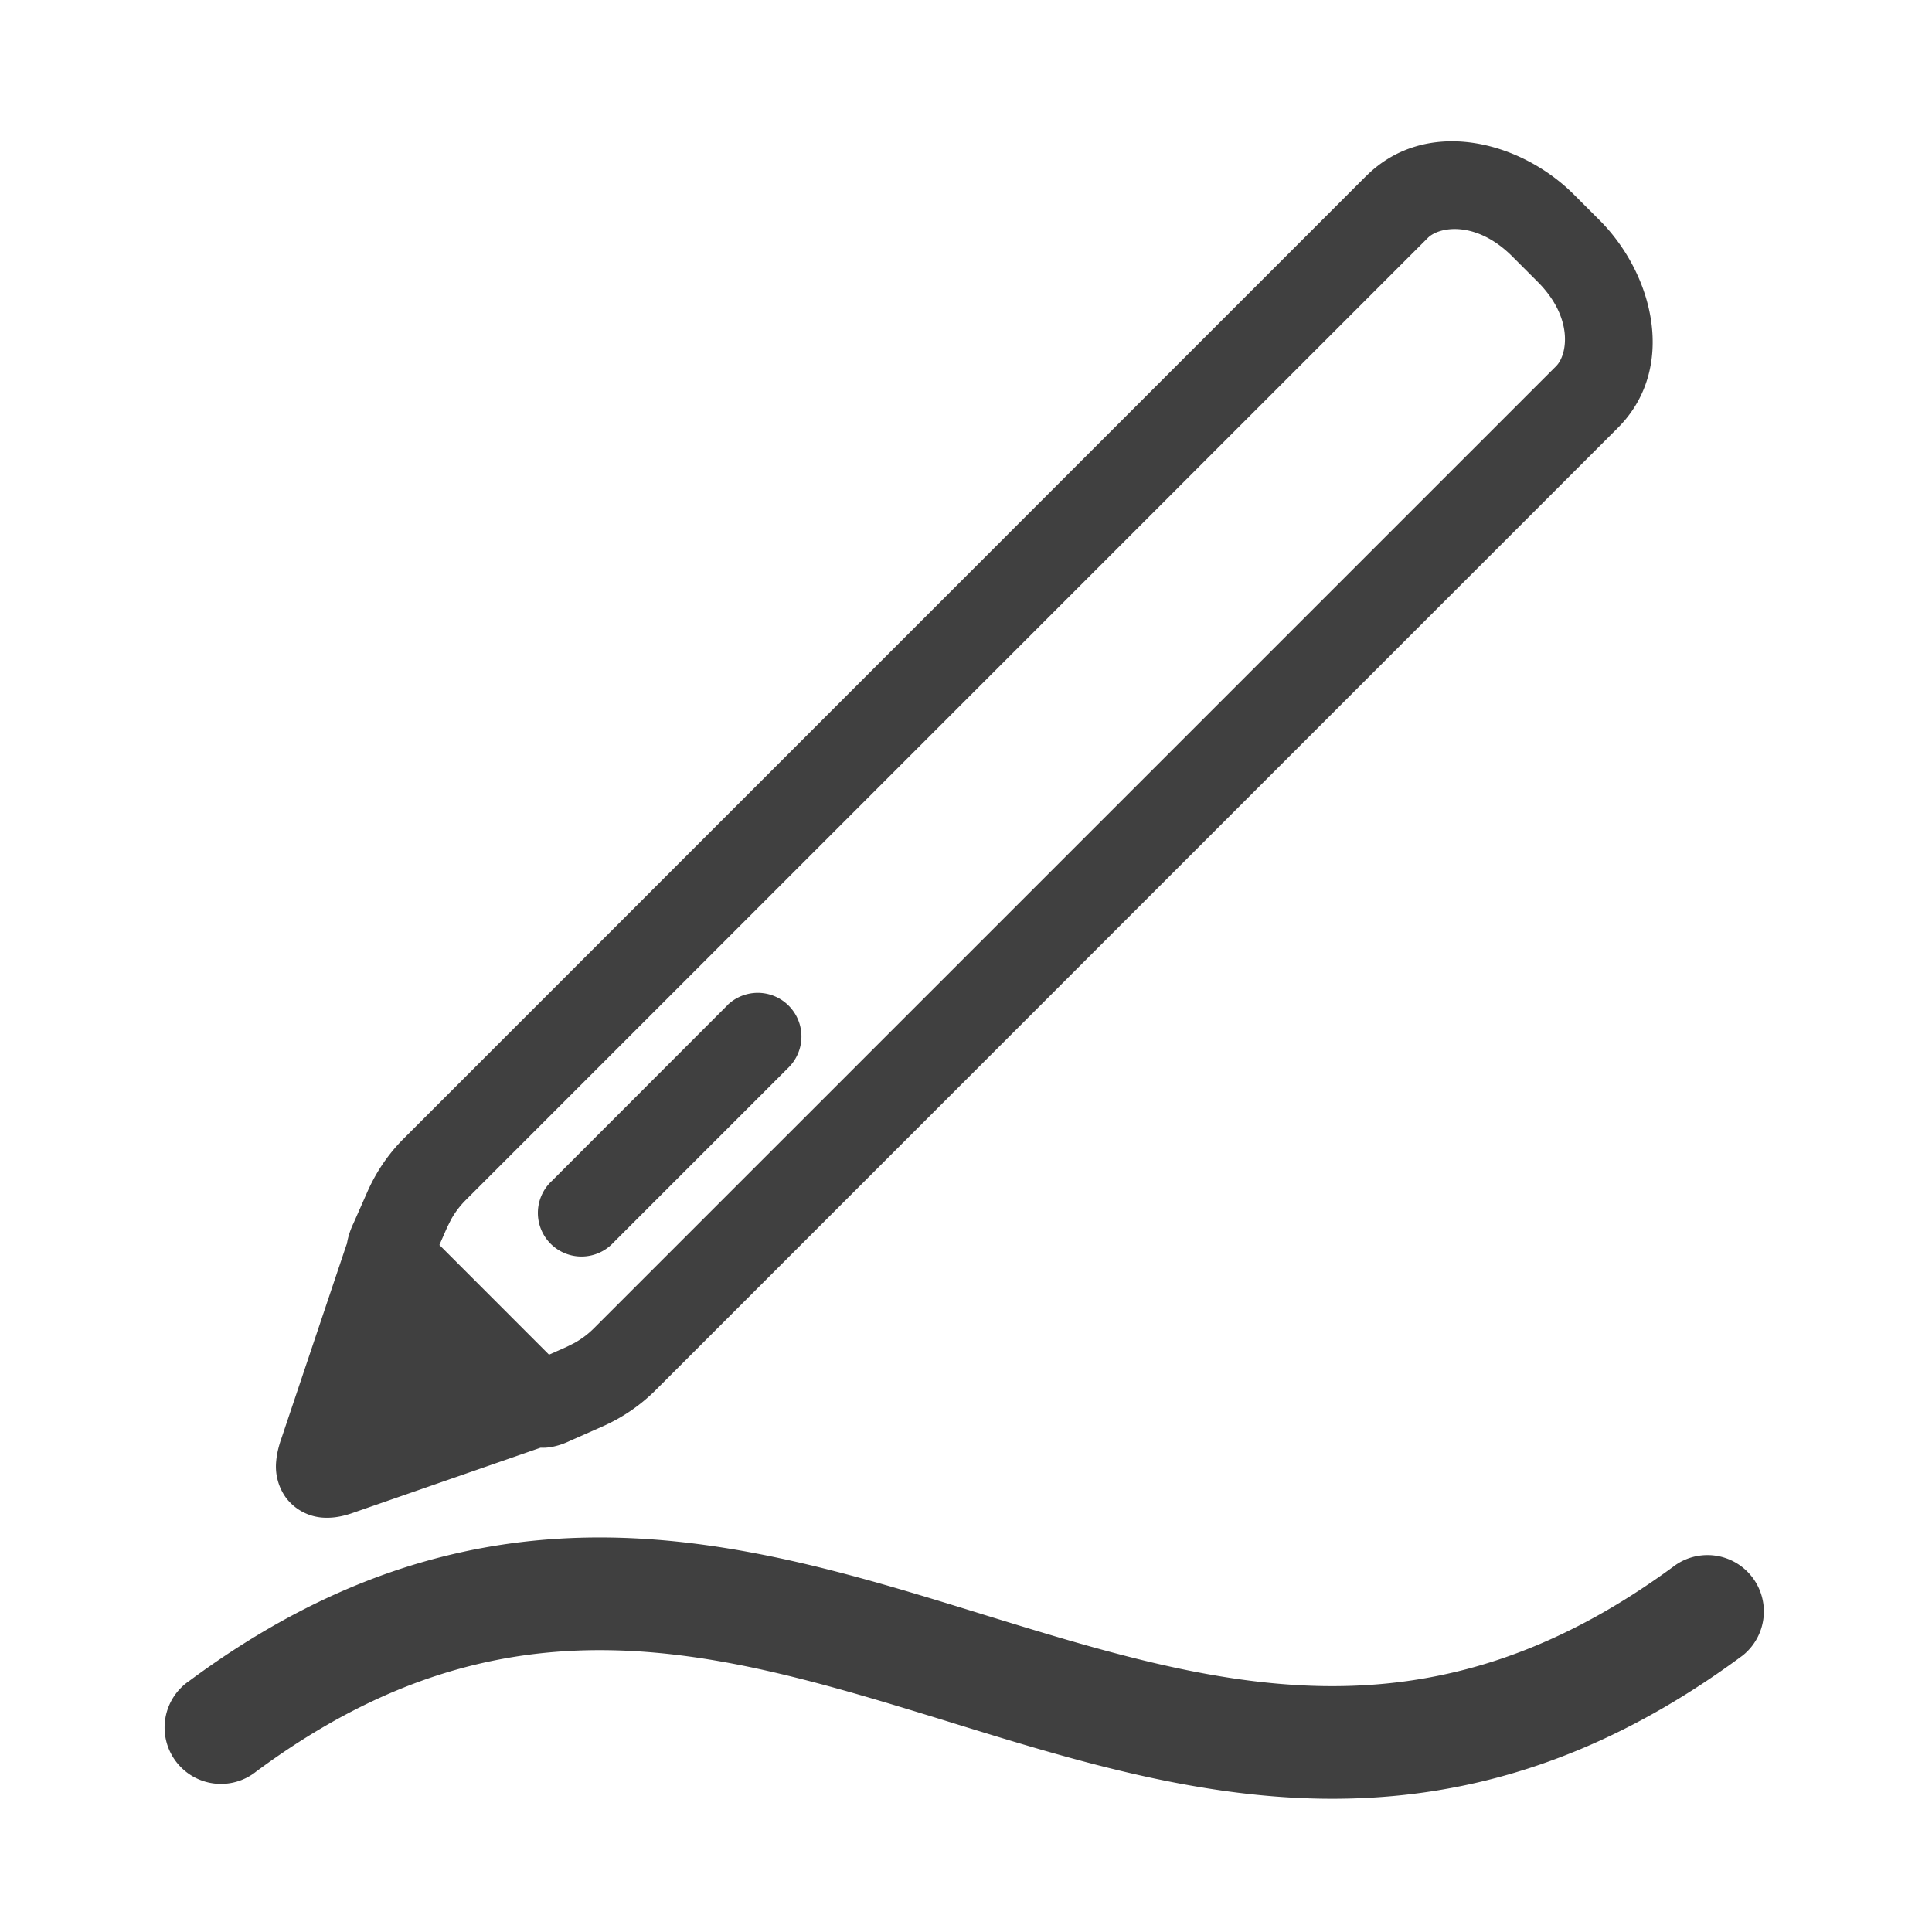
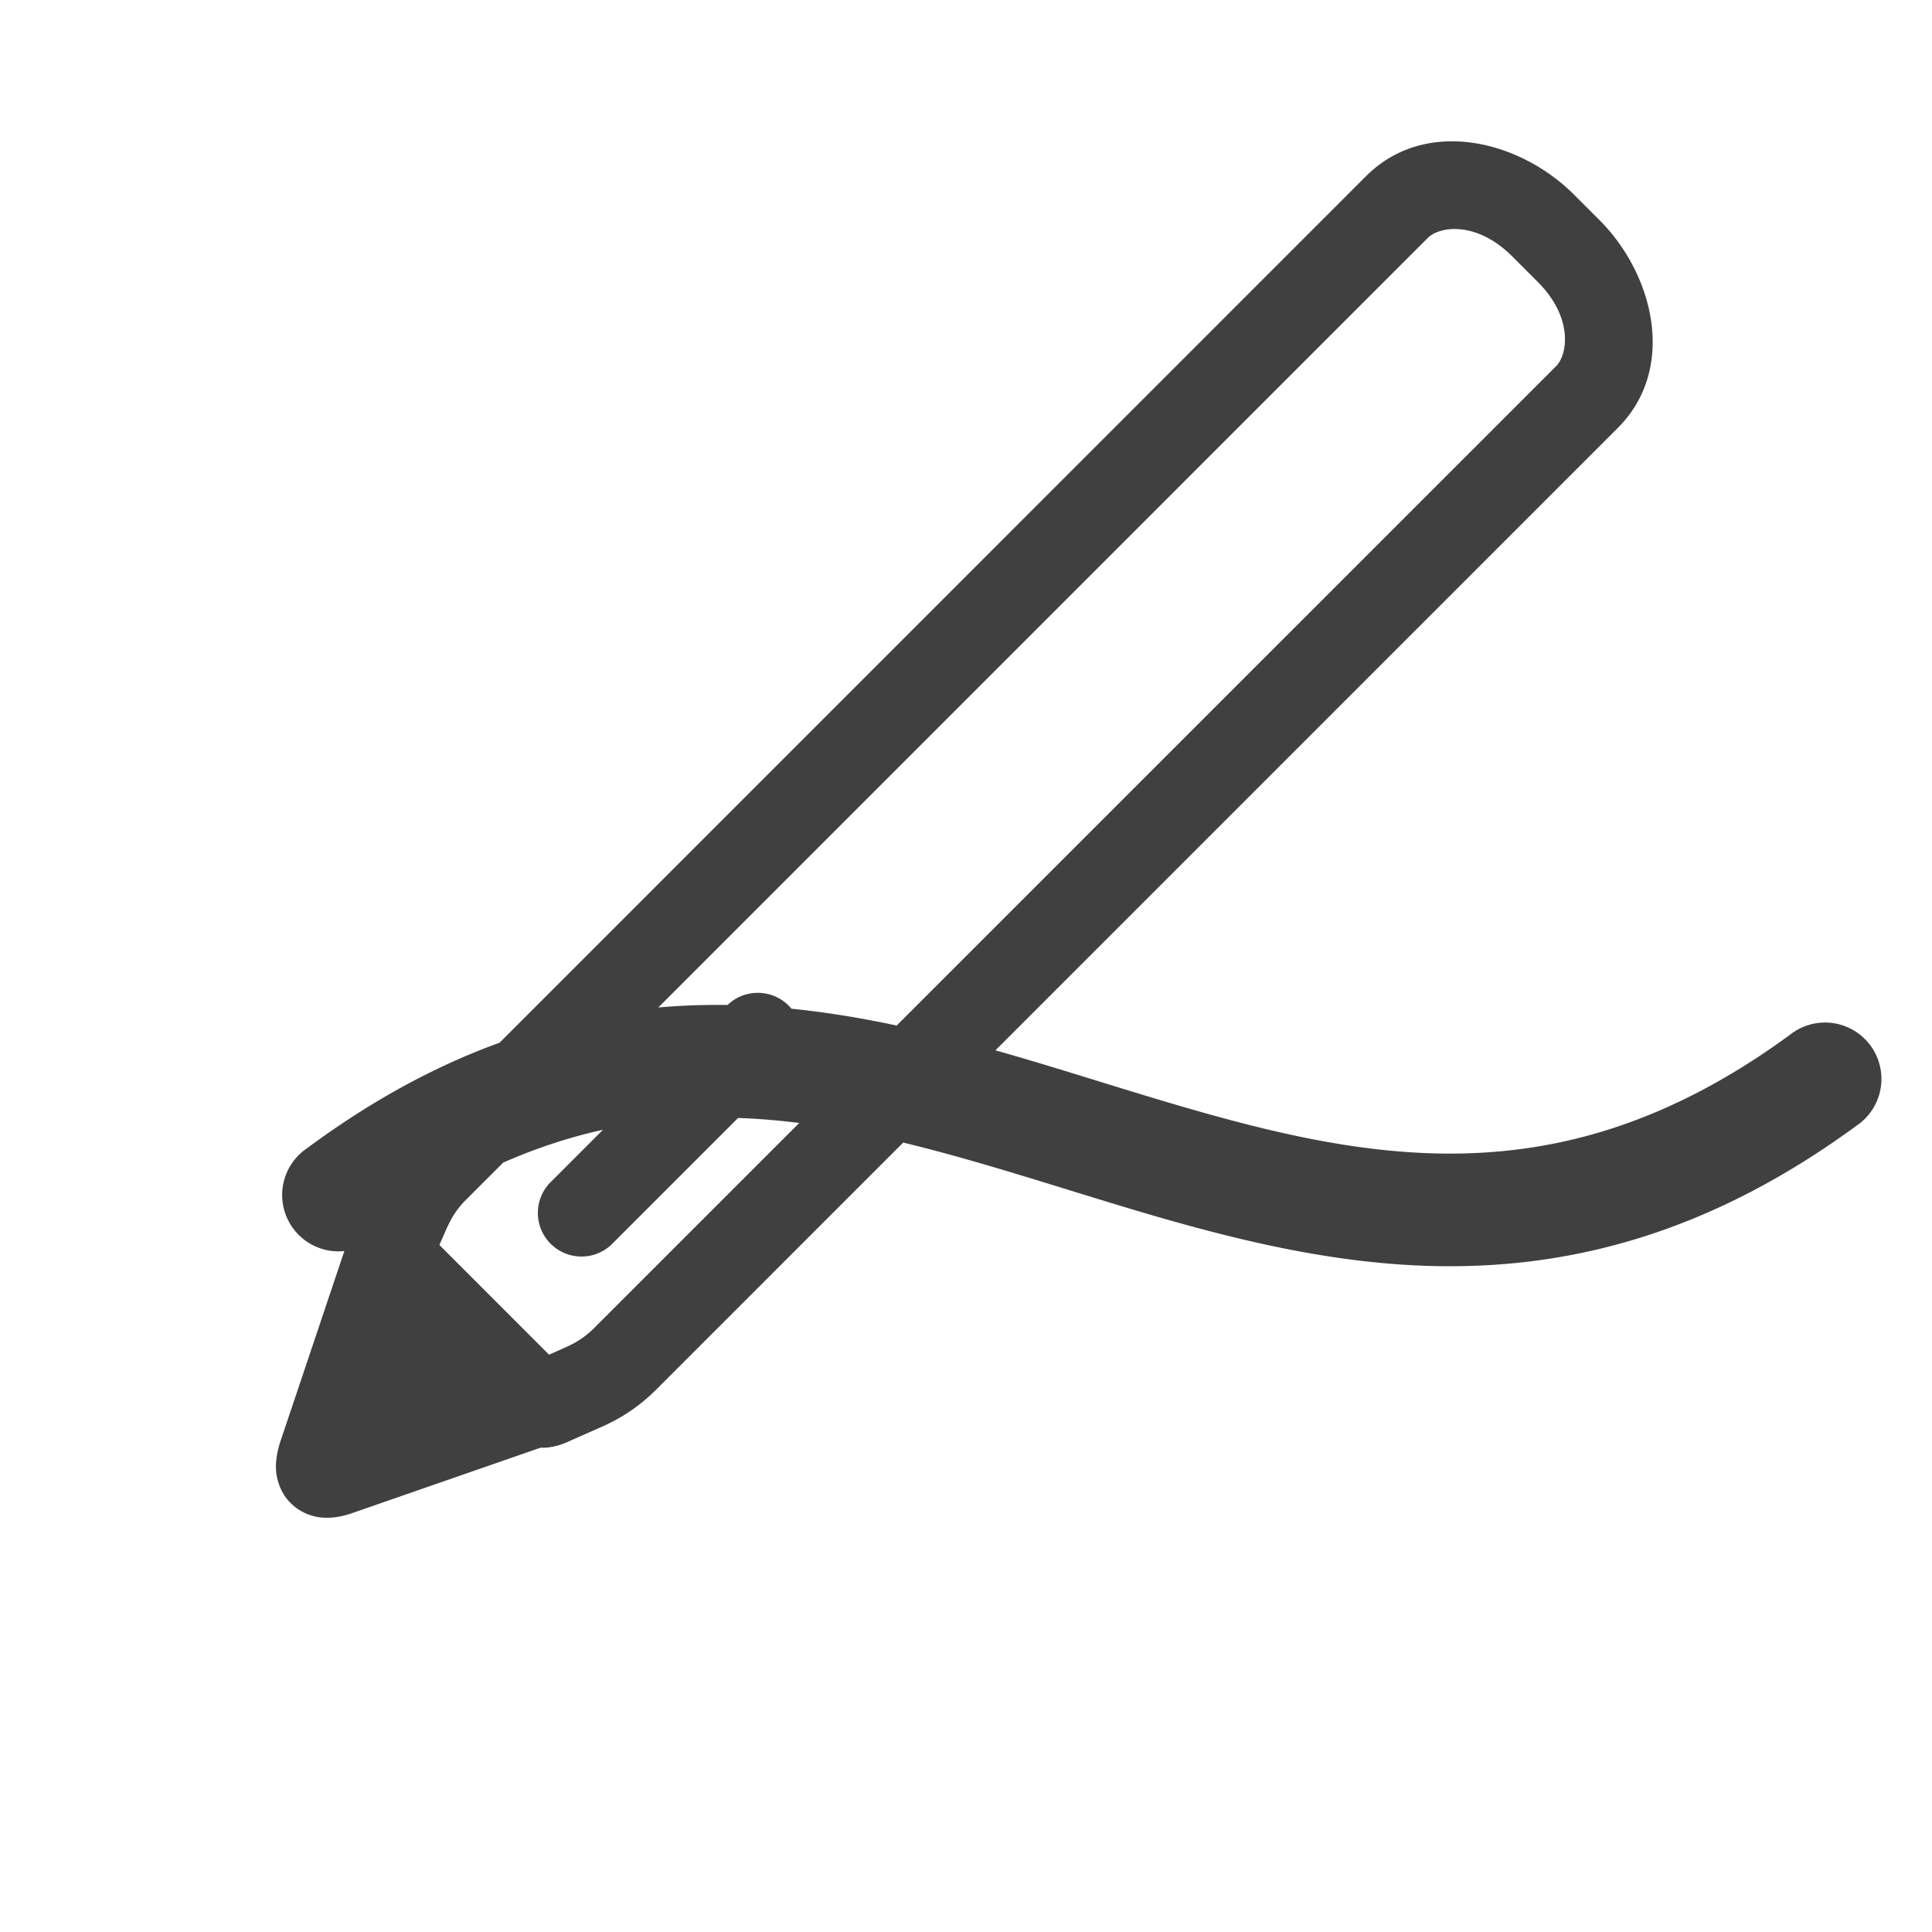
<svg xmlns="http://www.w3.org/2000/svg" width="28" height="28" viewBox="0 0 28 28" fill="none">
-   <path d="M19.798 2.553c.858-.857 2.22-.526 3.014.268l.367.367c.794.793 1.125 2.156.268 3.013L9.502 20.147a2.551 2.551 0 01-.776.529l-.459.203a.16.16 0 00-.009.004c-.041.02-.189.088-.352.098a.792.792 0 01-.072 0l-2.744.953c-.09.03-.22.065-.364.062a.73.73 0 01-.583-.292.774.774 0 01-.14-.53c.01-.115.04-.223.068-.307l.002-.004.952-2.834.002.002c.02-.137.073-.253.09-.29l.004-.008.203-.46c.128-.29.306-.552.53-.775L19.797 2.553zm2.119 1.163c-.525-.524-1.06-.433-1.224-.268L6.748 17.394a1.267 1.267 0 00-.212.282l-.055.11-.113.257 1.589 1.59.257-.114.11-.055c.106-.059.2-.13.282-.212L22.552 5.307c.165-.165.256-.7-.268-1.224l-.367-.367zM10.544 14.565a.633.633 0 01.895.895l-2.547 2.547A.632.632 0 118 17.113l2.546-2.548zM8.84 22.283c1.89.028 3.684.583 5.35 1.097l.051.016c1.72.53 3.31 1.015 4.944 1.04 1.593.023 3.26-.394 5.1-1.756a.817.817 0 01.972 1.312c-2.129 1.577-4.146 2.105-6.096 2.076-1.889-.027-3.684-.582-5.35-1.096l-.051-.016c-1.72-.53-3.309-1.016-4.944-1.04-1.593-.023-3.26.394-5.1 1.756a.817.817 0 11-.97-1.313c2.128-1.576 4.145-2.105 6.095-2.076z" fill="#000" fill-opacity=".75" />
+   <path d="M19.798 2.553c.858-.857 2.22-.526 3.014.268l.367.367c.794.793 1.125 2.156.268 3.013L9.502 20.147a2.551 2.551 0 01-.776.529l-.459.203a.16.16 0 00-.009.004c-.041.02-.189.088-.352.098a.792.792 0 01-.072 0l-2.744.953c-.09.03-.22.065-.364.062a.73.73 0 01-.583-.292.774.774 0 01-.14-.53c.01-.115.04-.223.068-.307l.002-.004.952-2.834.002.002c.02-.137.073-.253.09-.29l.004-.008.203-.46c.128-.29.306-.552.53-.775L19.797 2.553zm2.119 1.163c-.525-.524-1.06-.433-1.224-.268L6.748 17.394a1.267 1.267 0 00-.212.282l-.055.11-.113.257 1.589 1.59.257-.114.11-.055c.106-.059.2-.13.282-.212L22.552 5.307c.165-.165.256-.7-.268-1.224l-.367-.367zM10.544 14.565a.633.633 0 01.895.895l-2.547 2.547A.632.632 0 118 17.113l2.546-2.548zc1.89.028 3.684.583 5.35 1.097l.051.016c1.72.53 3.31 1.015 4.944 1.04 1.593.023 3.26-.394 5.1-1.756a.817.817 0 01.972 1.312c-2.129 1.577-4.146 2.105-6.096 2.076-1.889-.027-3.684-.582-5.35-1.096l-.051-.016c-1.72-.53-3.309-1.016-4.944-1.04-1.593-.023-3.26.394-5.1 1.756a.817.817 0 11-.97-1.313c2.128-1.576 4.145-2.105 6.095-2.076z" fill="#000" fill-opacity=".75" />
</svg>